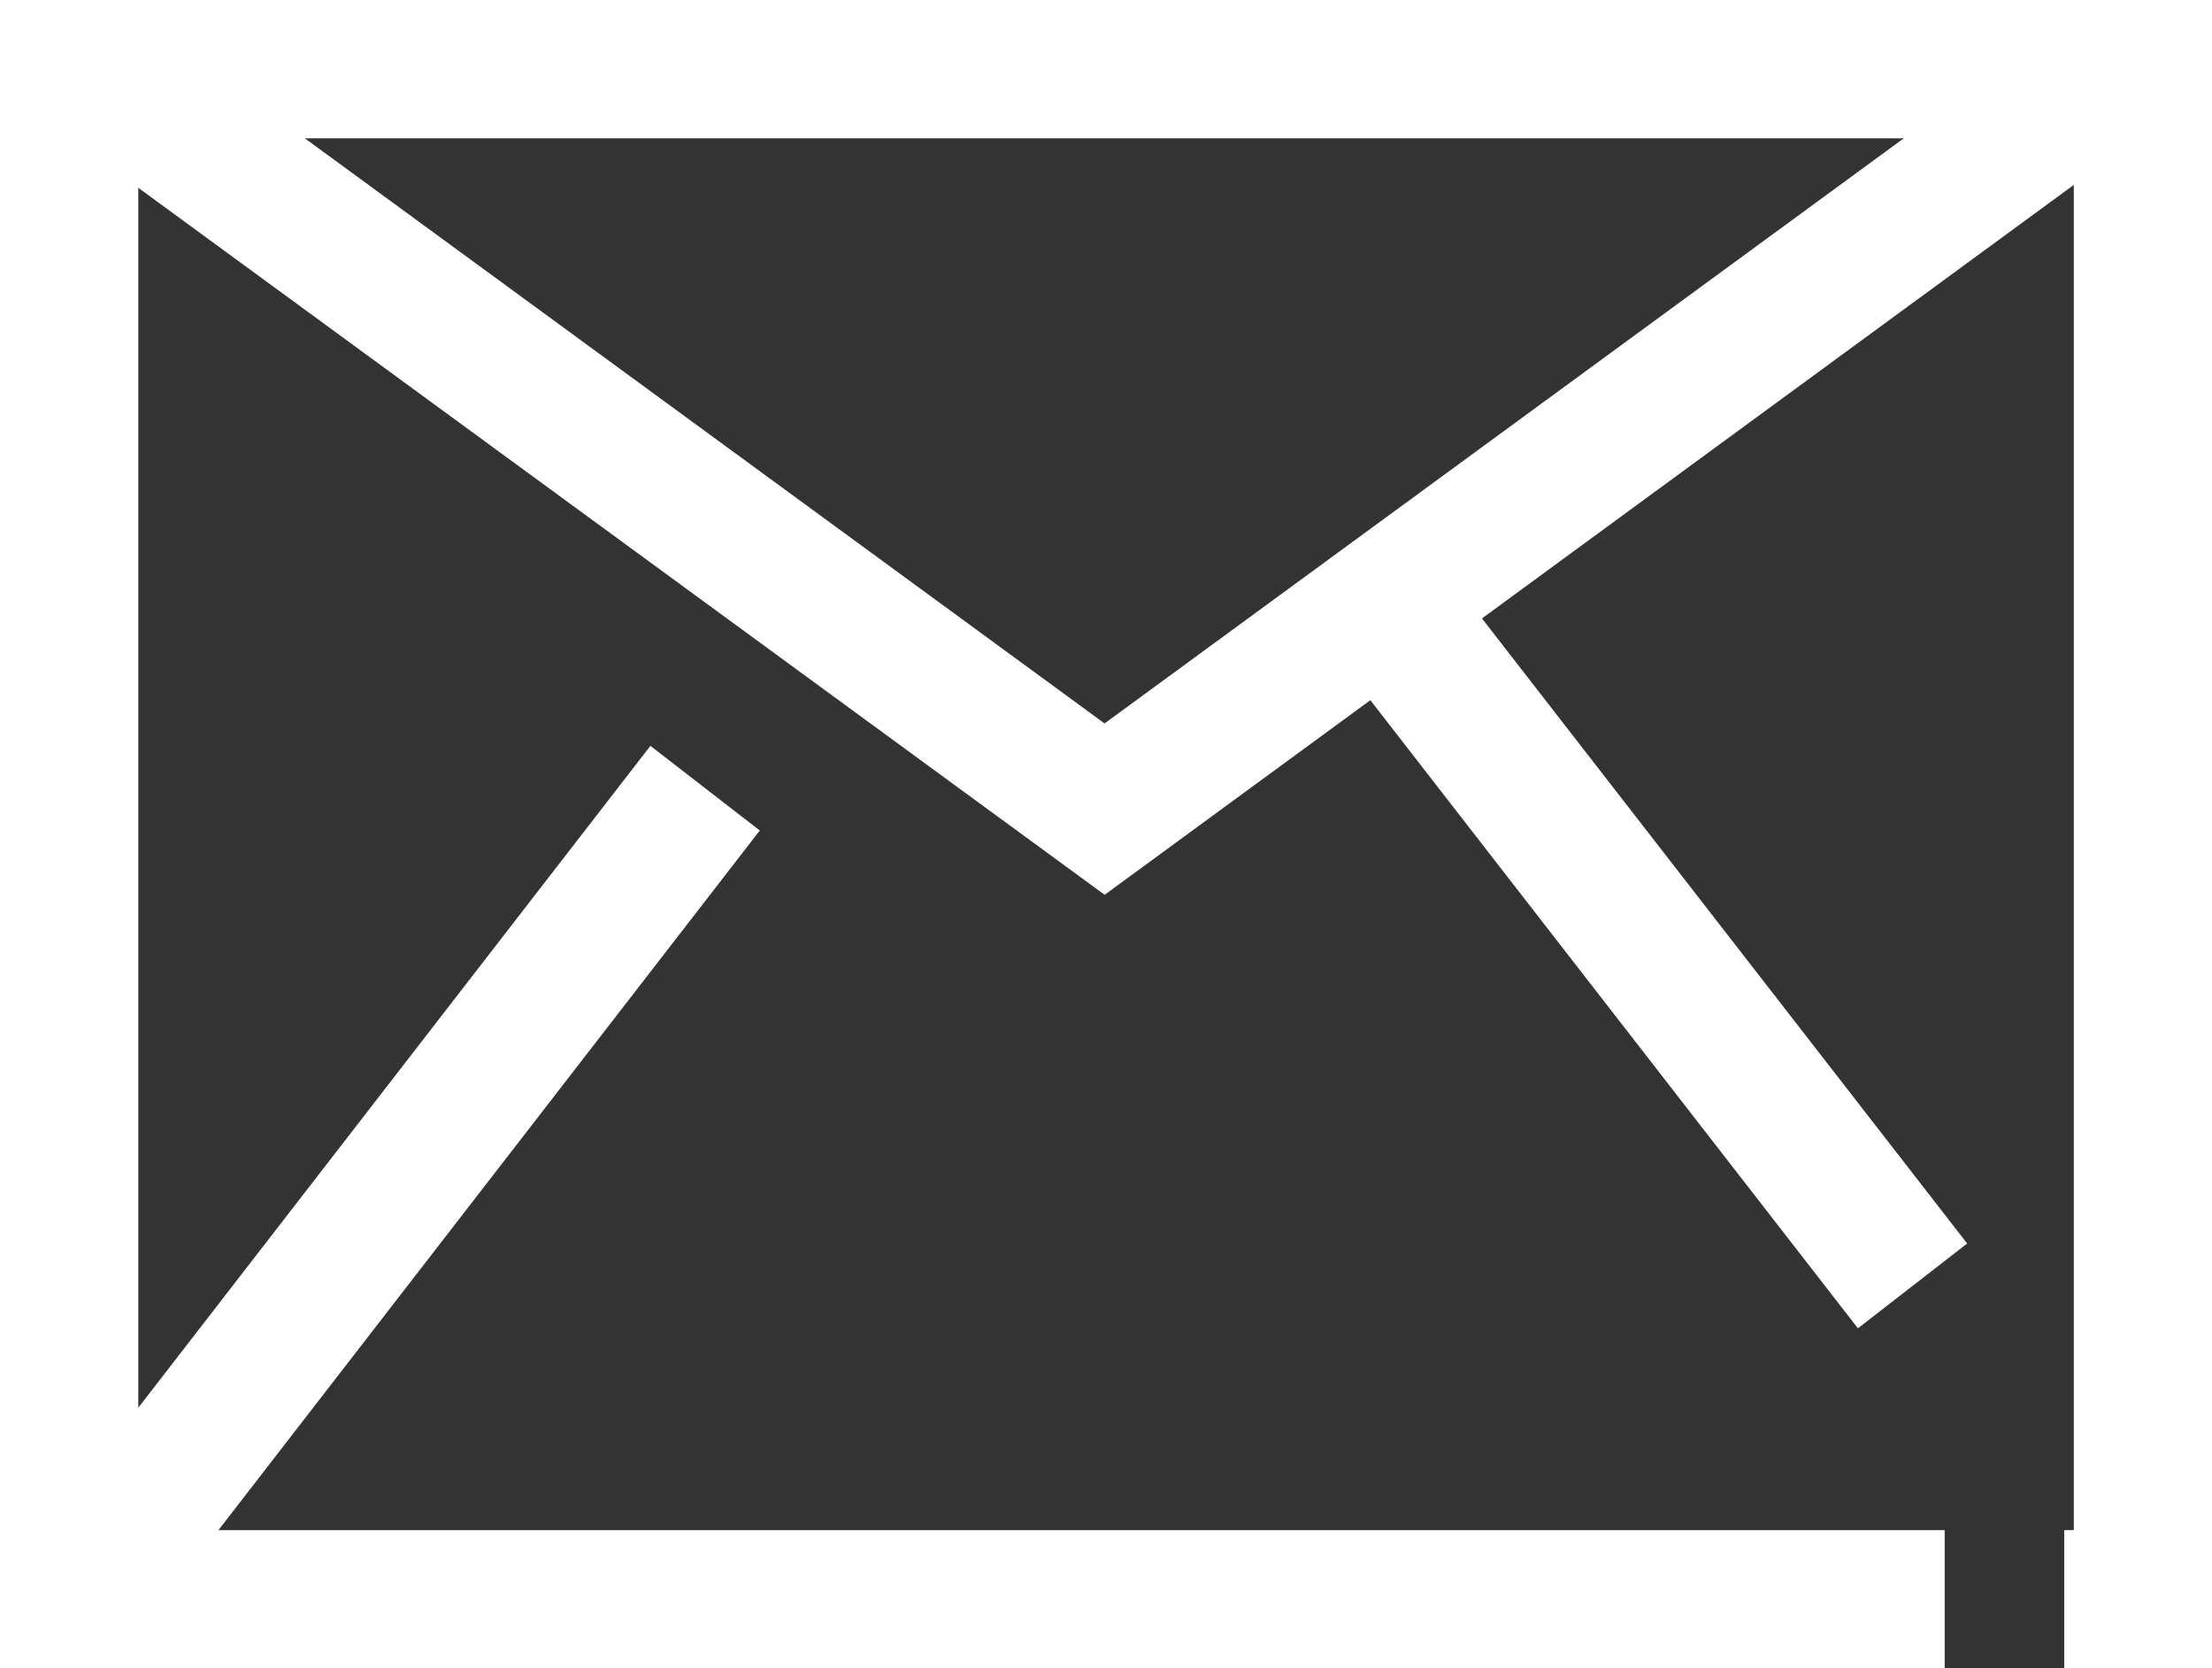
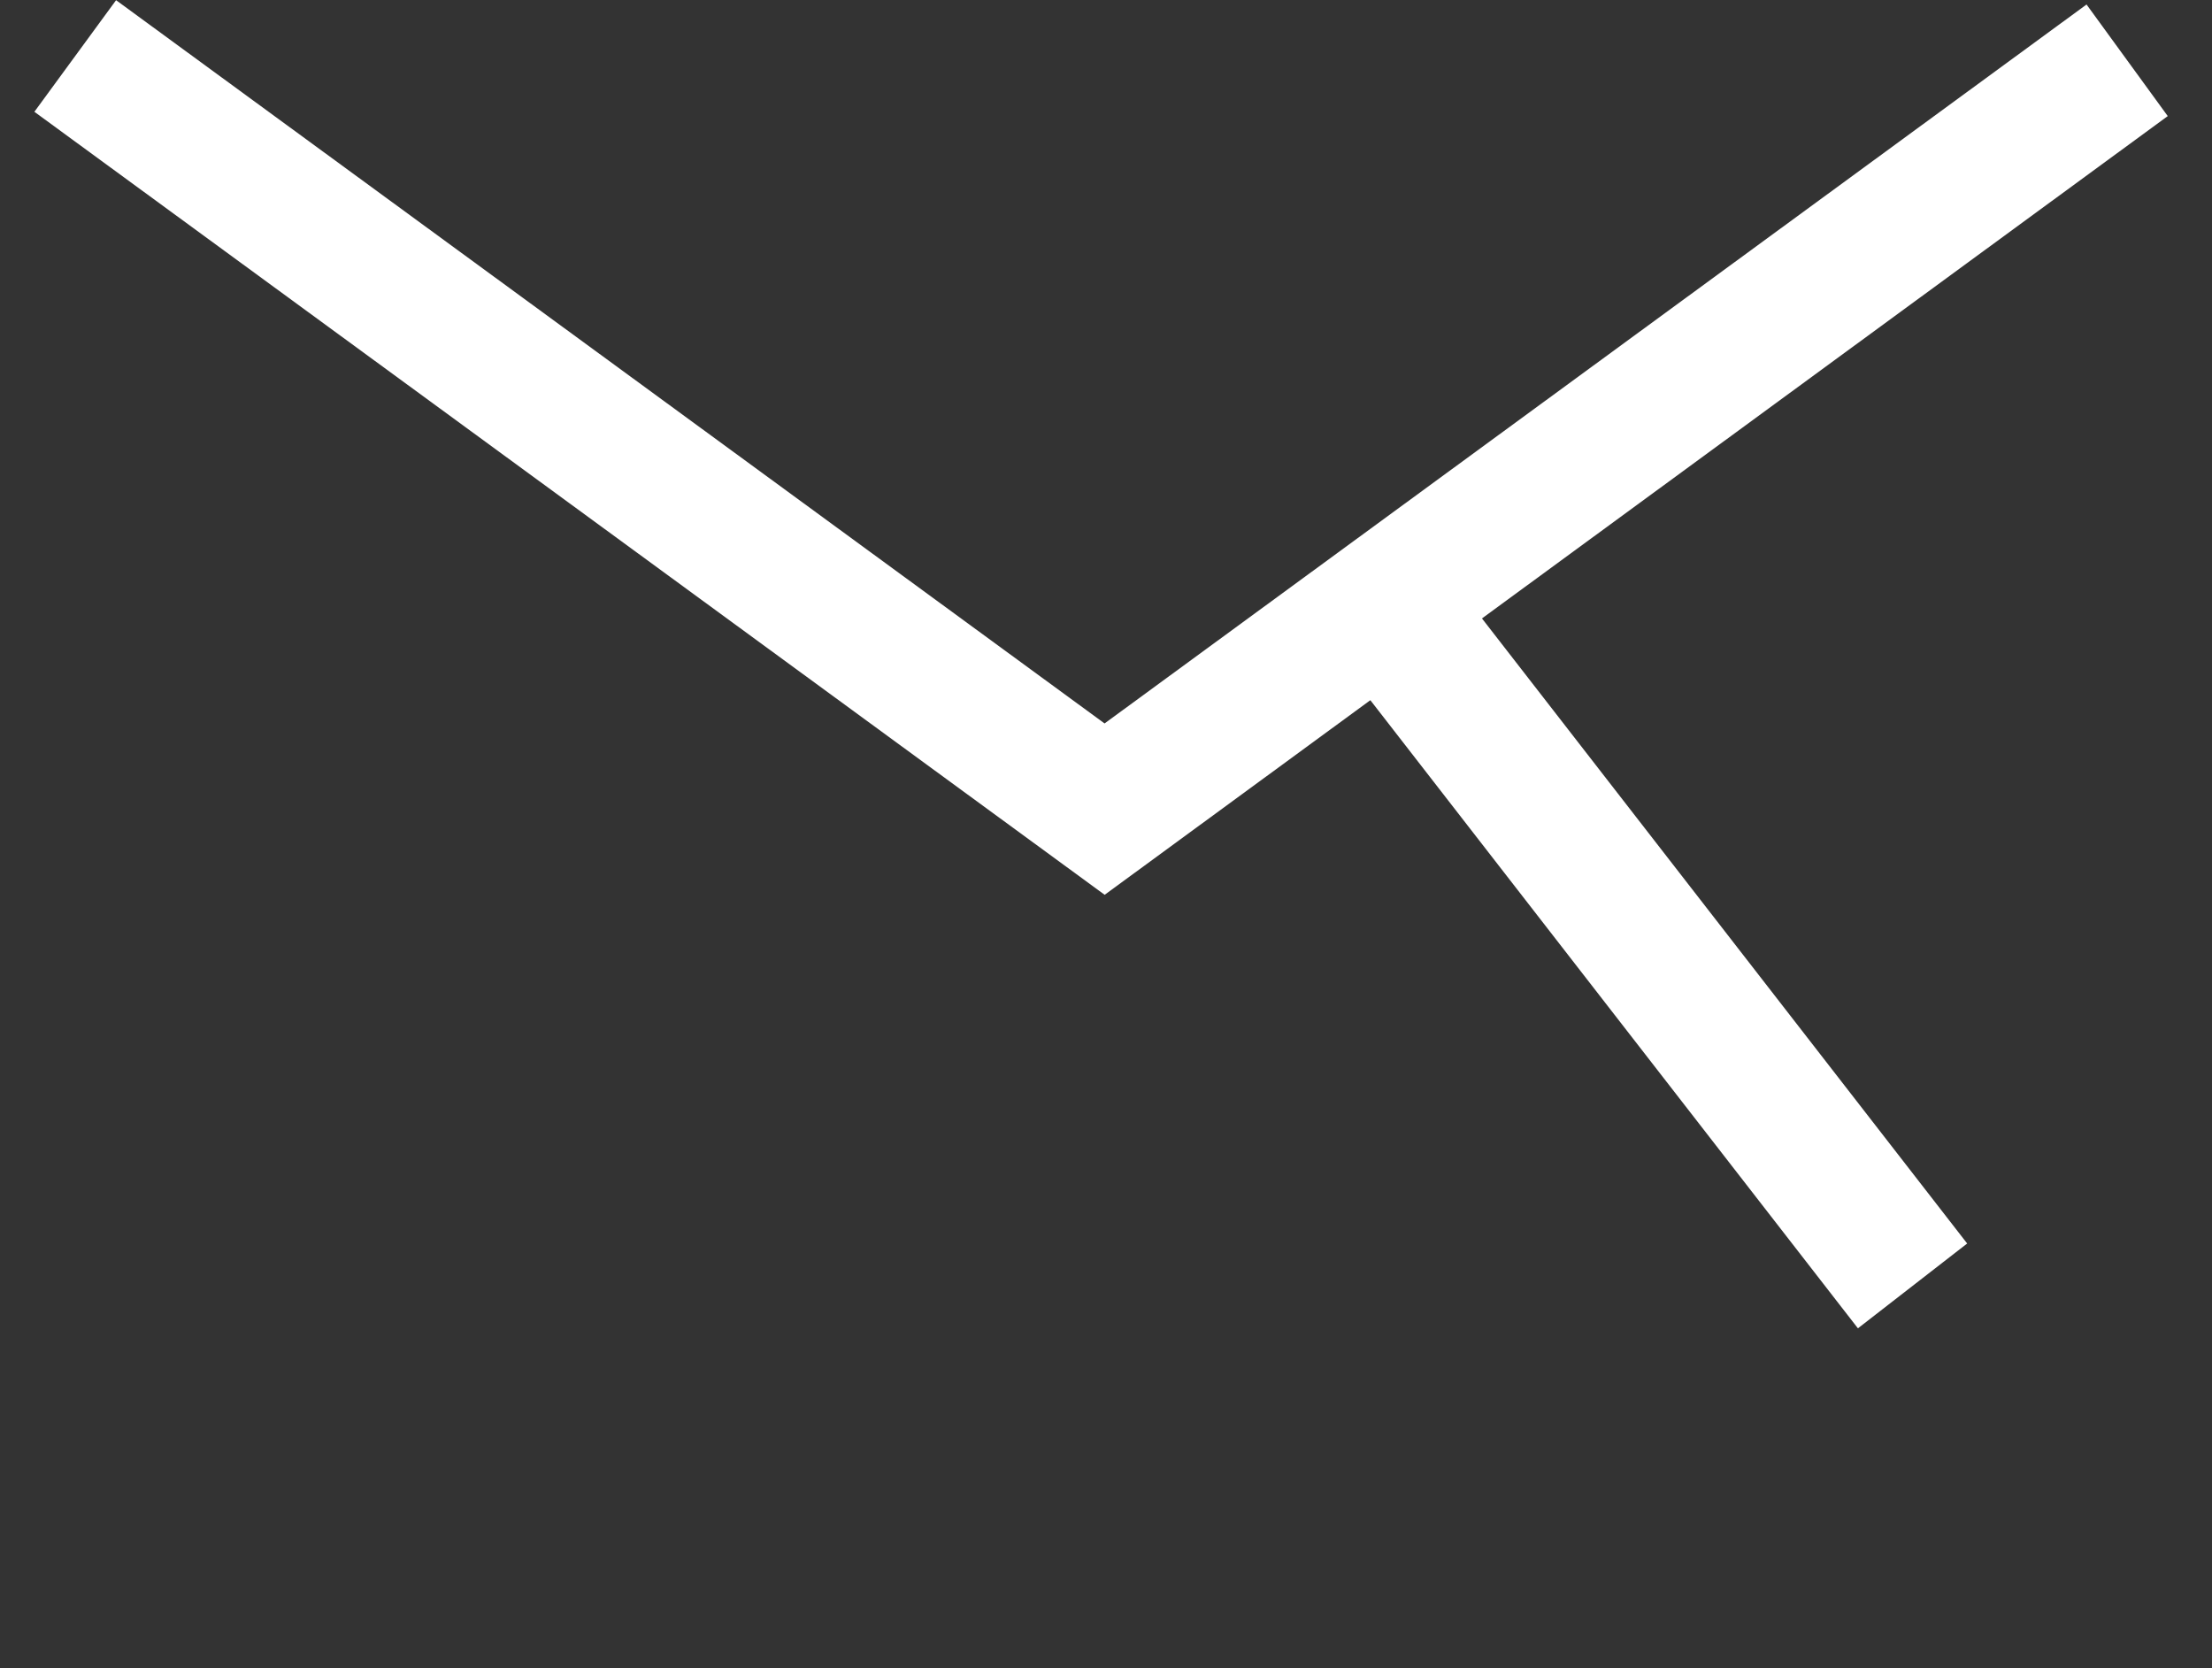
<svg xmlns="http://www.w3.org/2000/svg" viewBox="0 0 23.096 17.418">
  <rect x="0" y="0" width="23.096" height="17.418" fill="#333333" stroke="none" />
  <g fill="#fff">
-     <path d="M0 0v17.418h20.305v-1.443H1.444V1.444h20.209v14.531h-.1v1.444H23.1V0z" />
    <path d="M.359 1.167l11.175 8.175 11.1-8.13-.848-1.165-10.253 7.506L1.212.002z" />
-     <rect width="10.221" height="1.444" transform="rotate(-52.266 16.442 7.389)" />
    <rect width="1.444" height="9.259" transform="rotate(-37.823 16.426 -16.748)" />
  </g>
</svg>